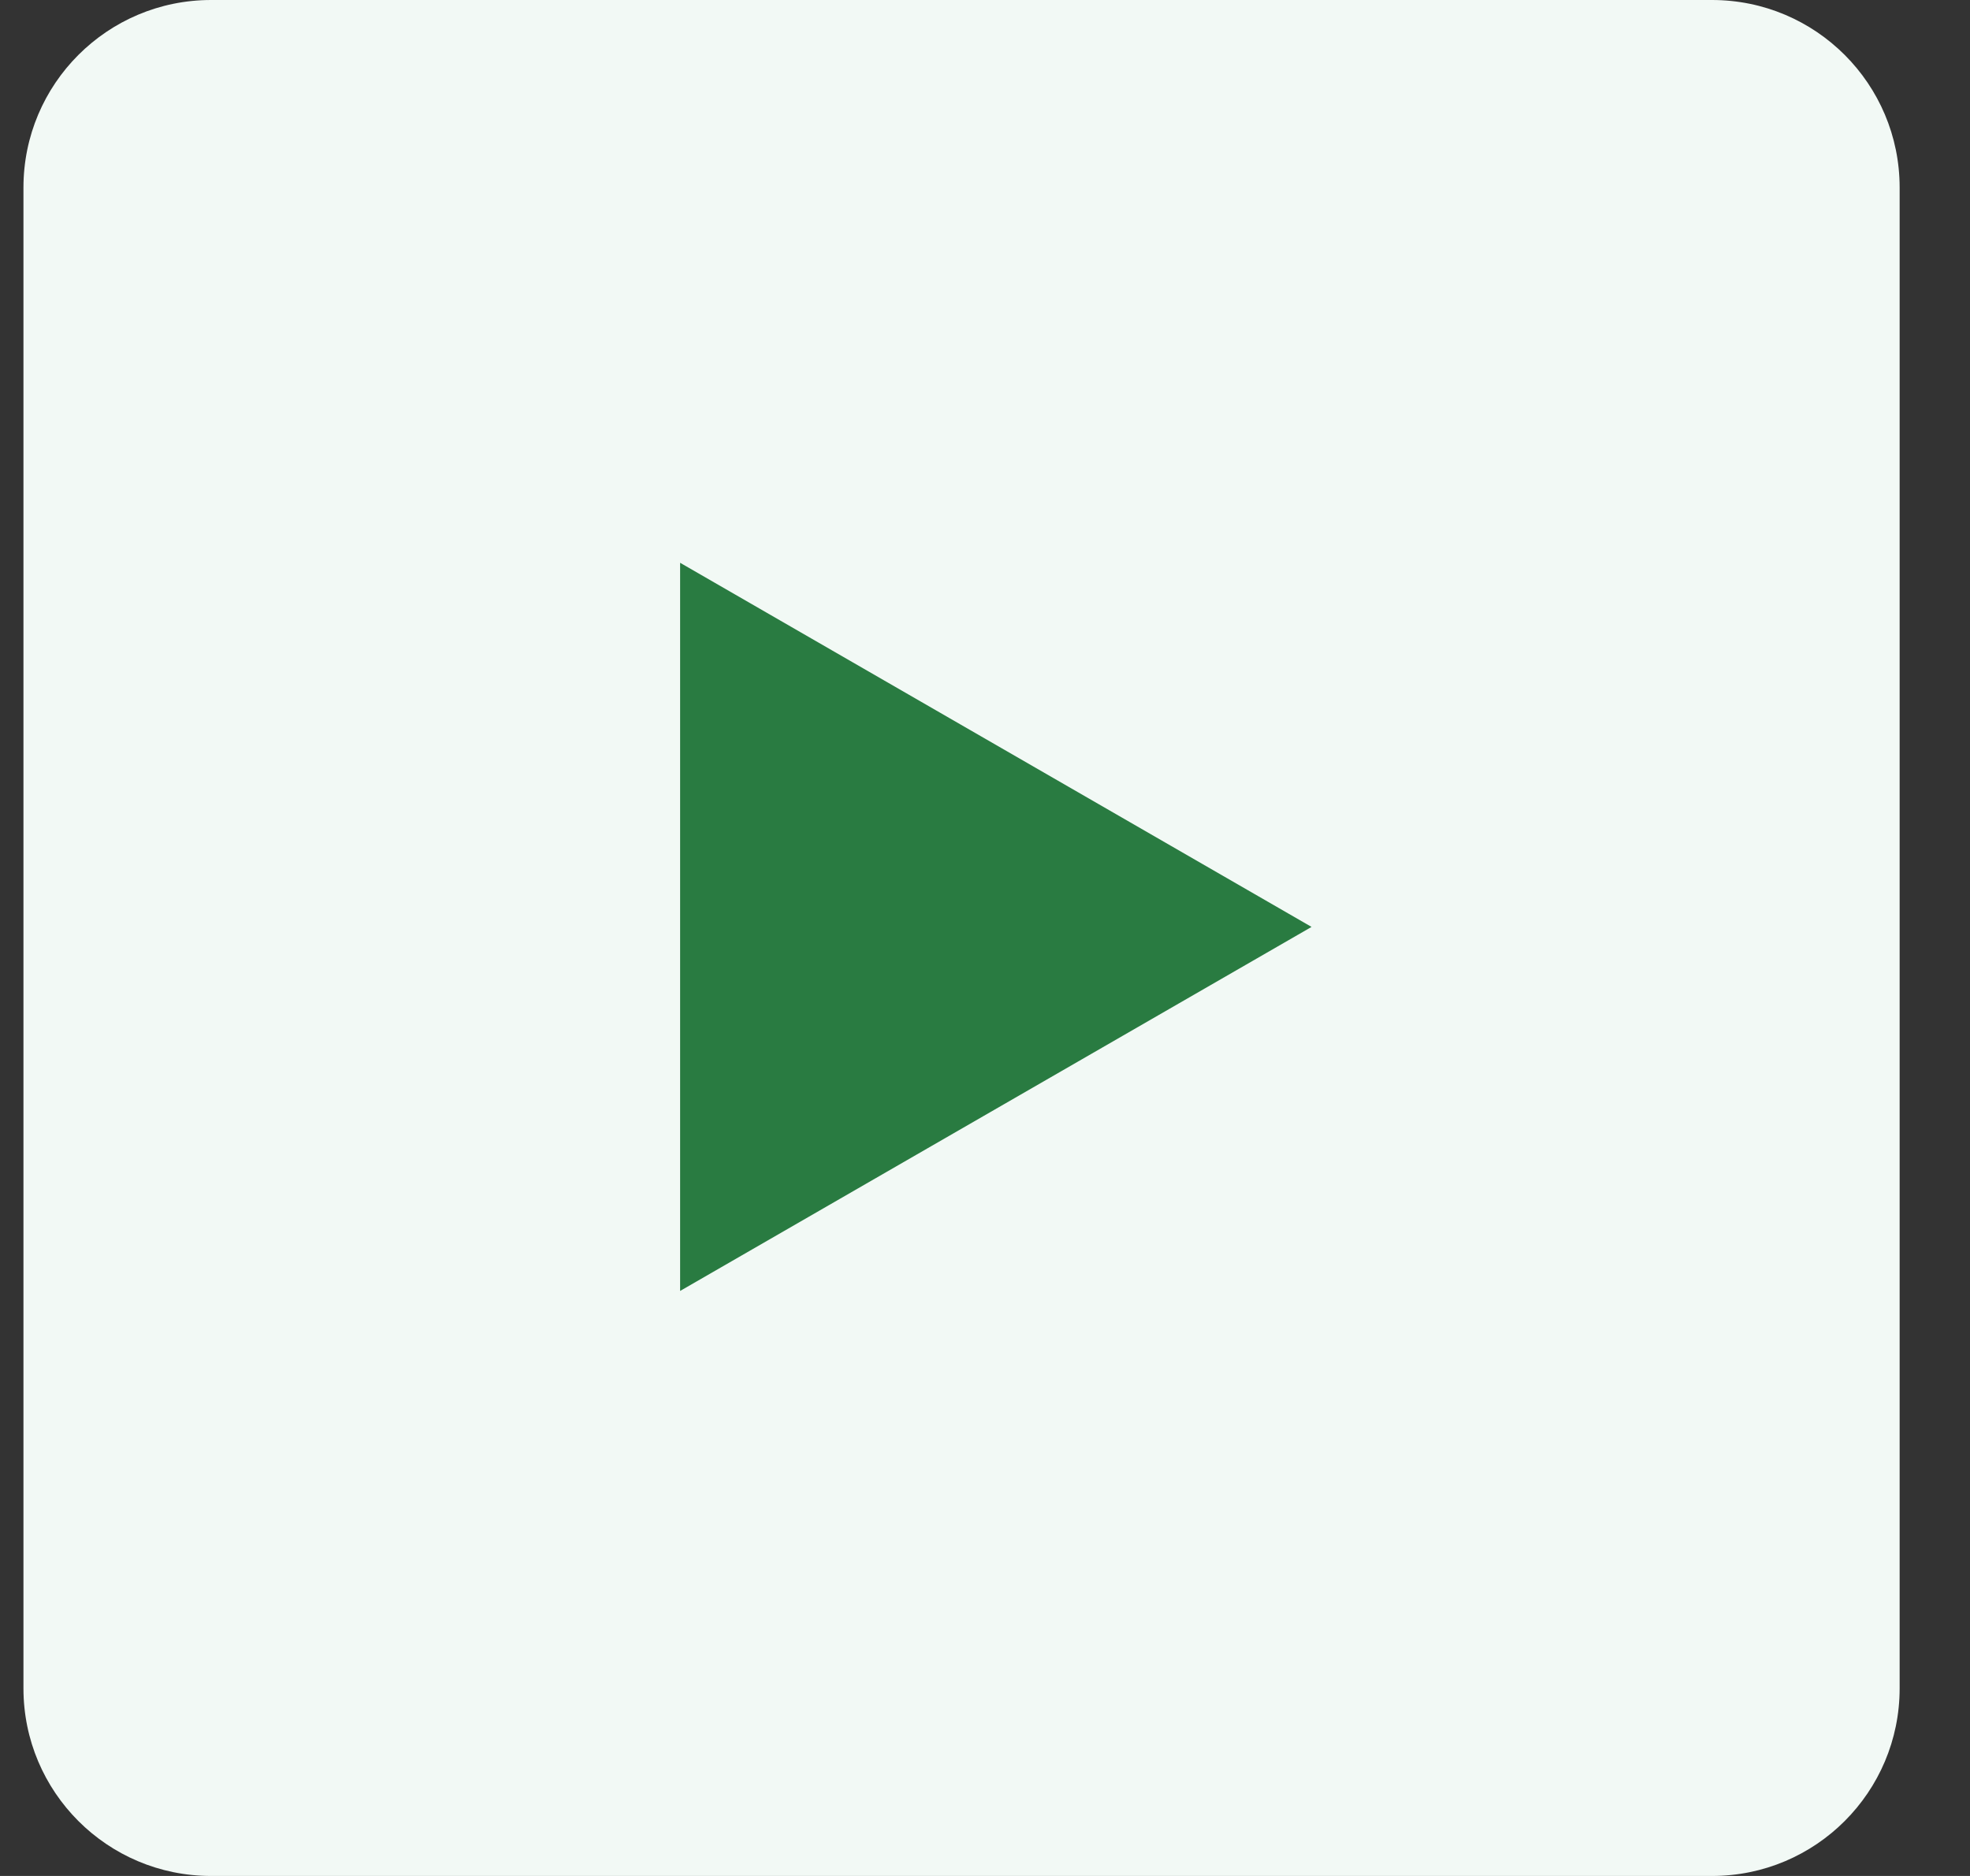
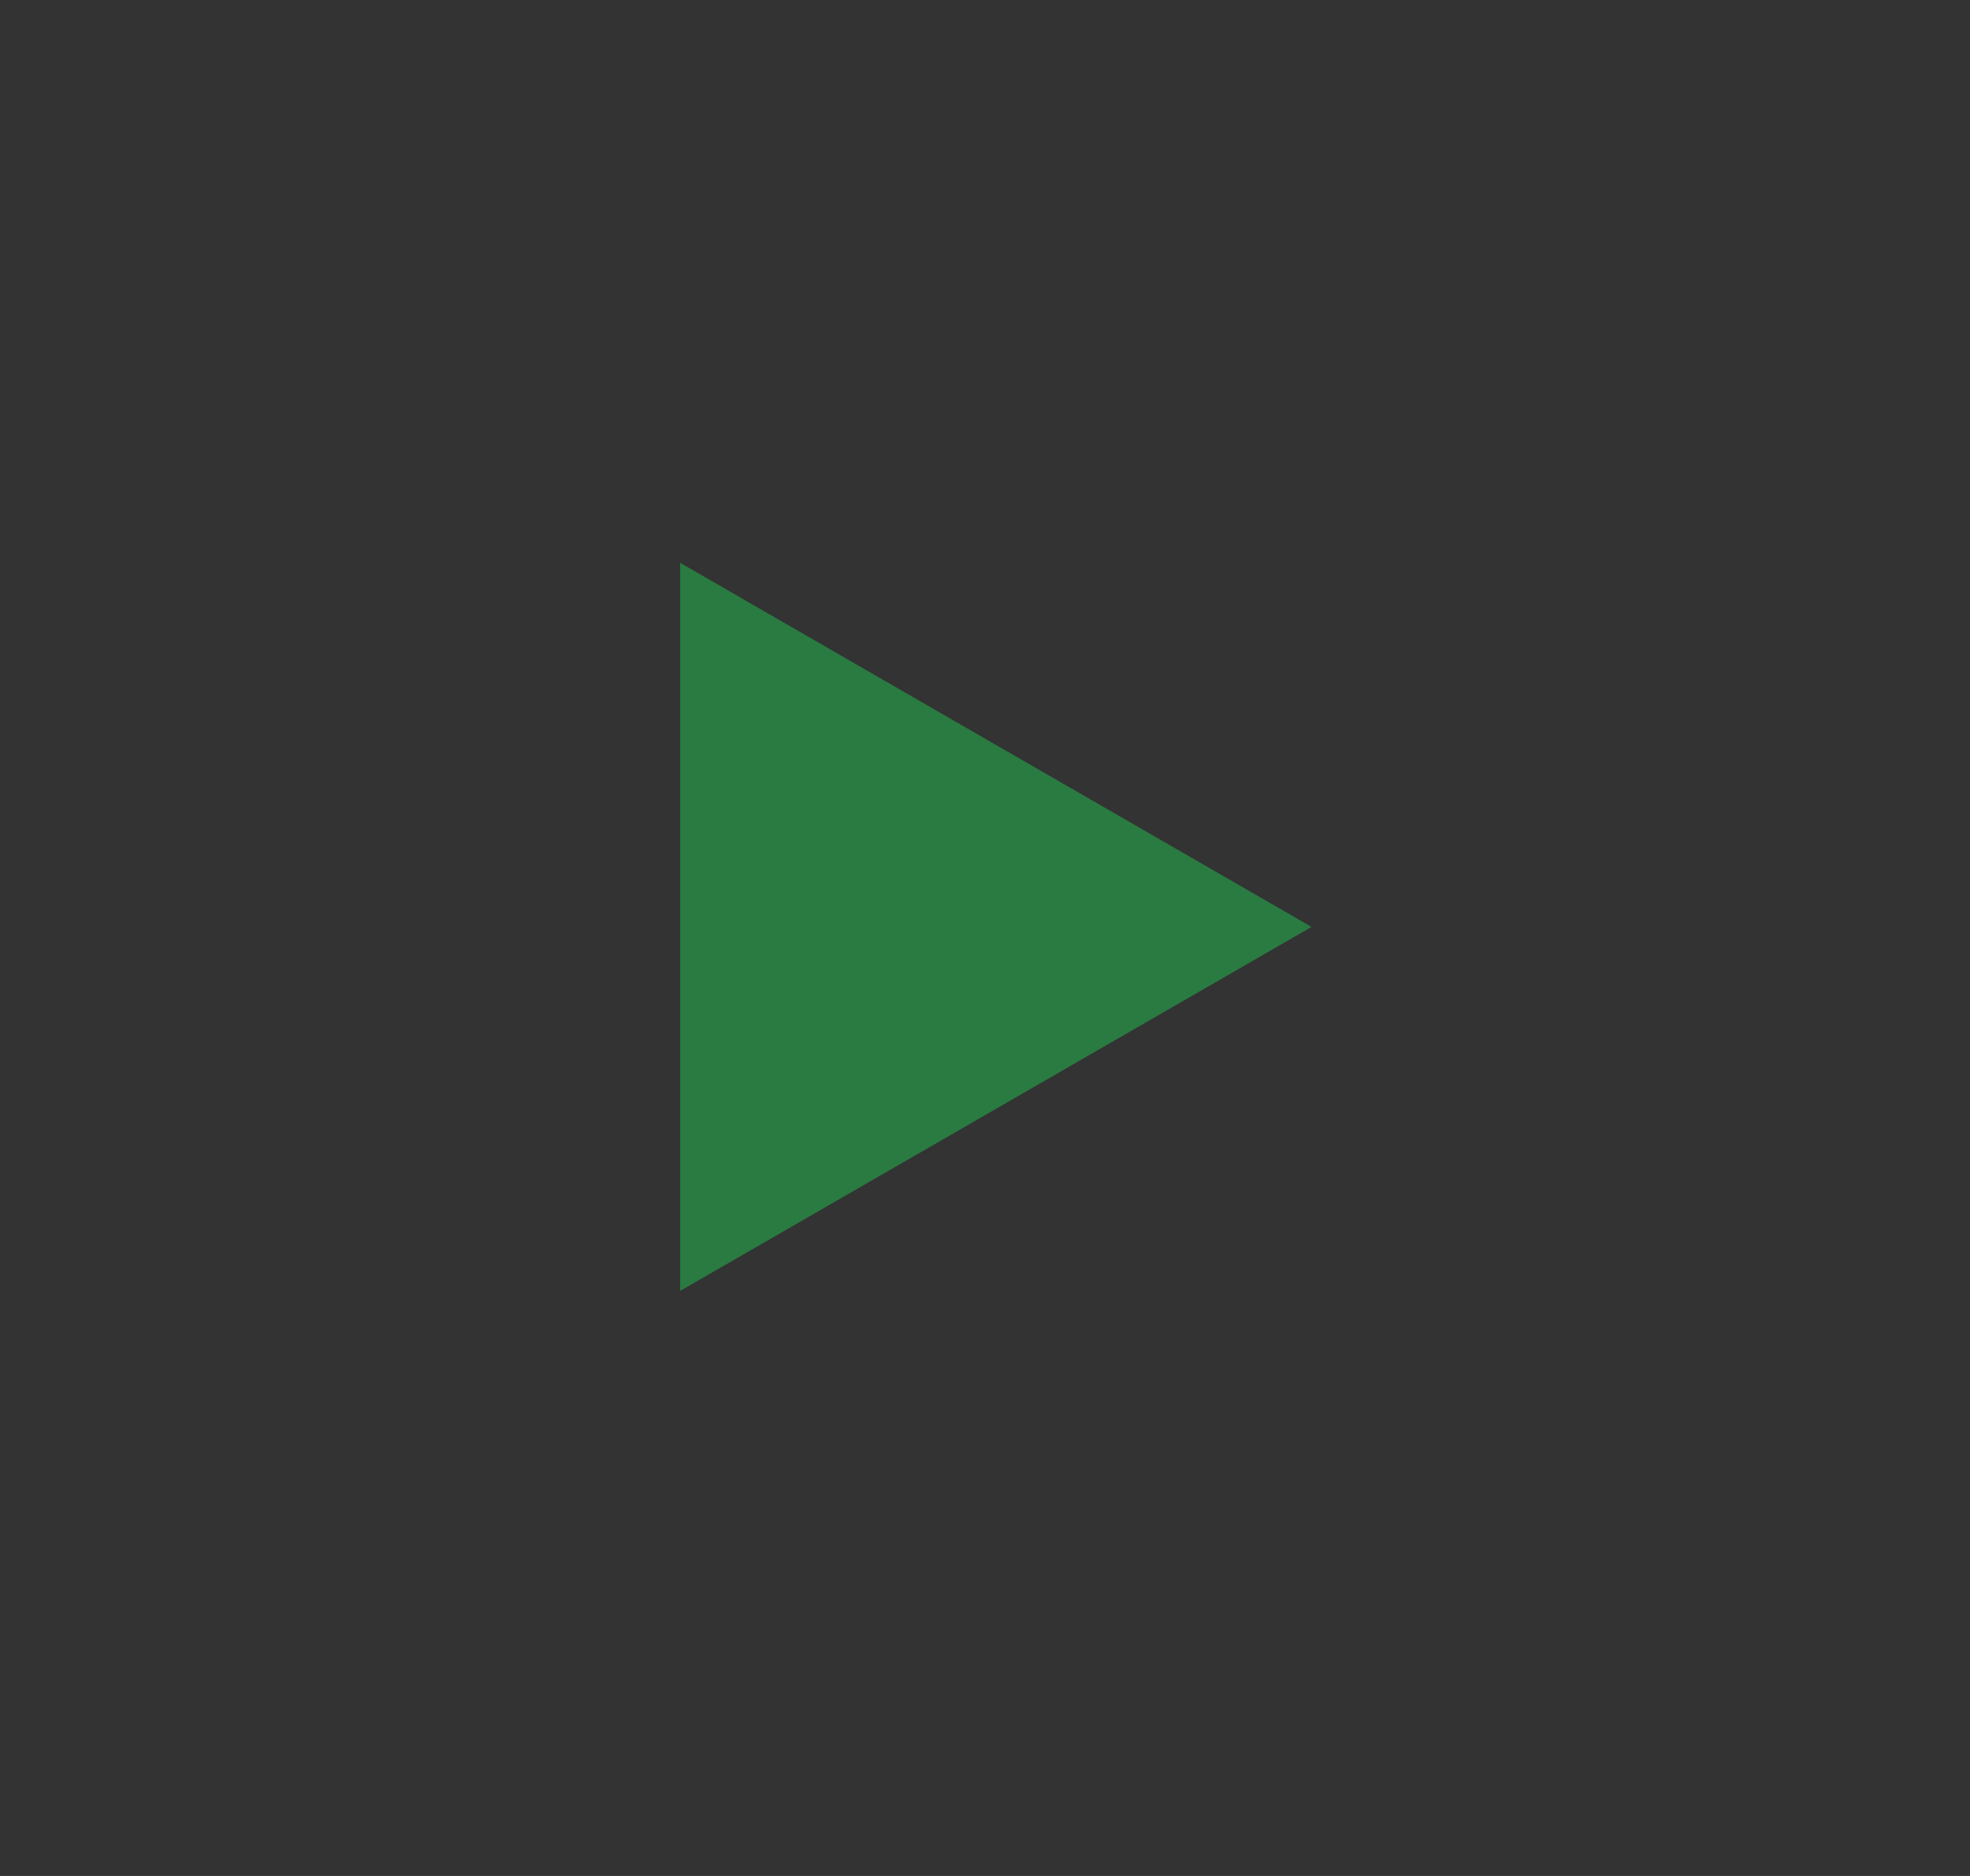
<svg xmlns="http://www.w3.org/2000/svg" width="21" height="20" viewBox="0 0 21 20" fill="none">
  <rect x="0" y="0" width="21" height="20" fill="#333333" stroke="none" />
-   <path d="M0.25 2C0.25 0.895 1.145 0 2.25 0H18.25C19.355 0 20.25 0.895 20.25 2V18C20.25 19.105 19.355 20 18.25 20H2.25C1.145 20 0.25 19.105 0.25 18V2Z" fill="#F2F9F5" />
-   <path d="M13.981 9.882L7.25 6V13.763L13.981 9.882Z" fill="#297B41" />
+   <path d="M13.981 9.882L7.25 6V13.763Z" fill="#297B41" />
</svg>